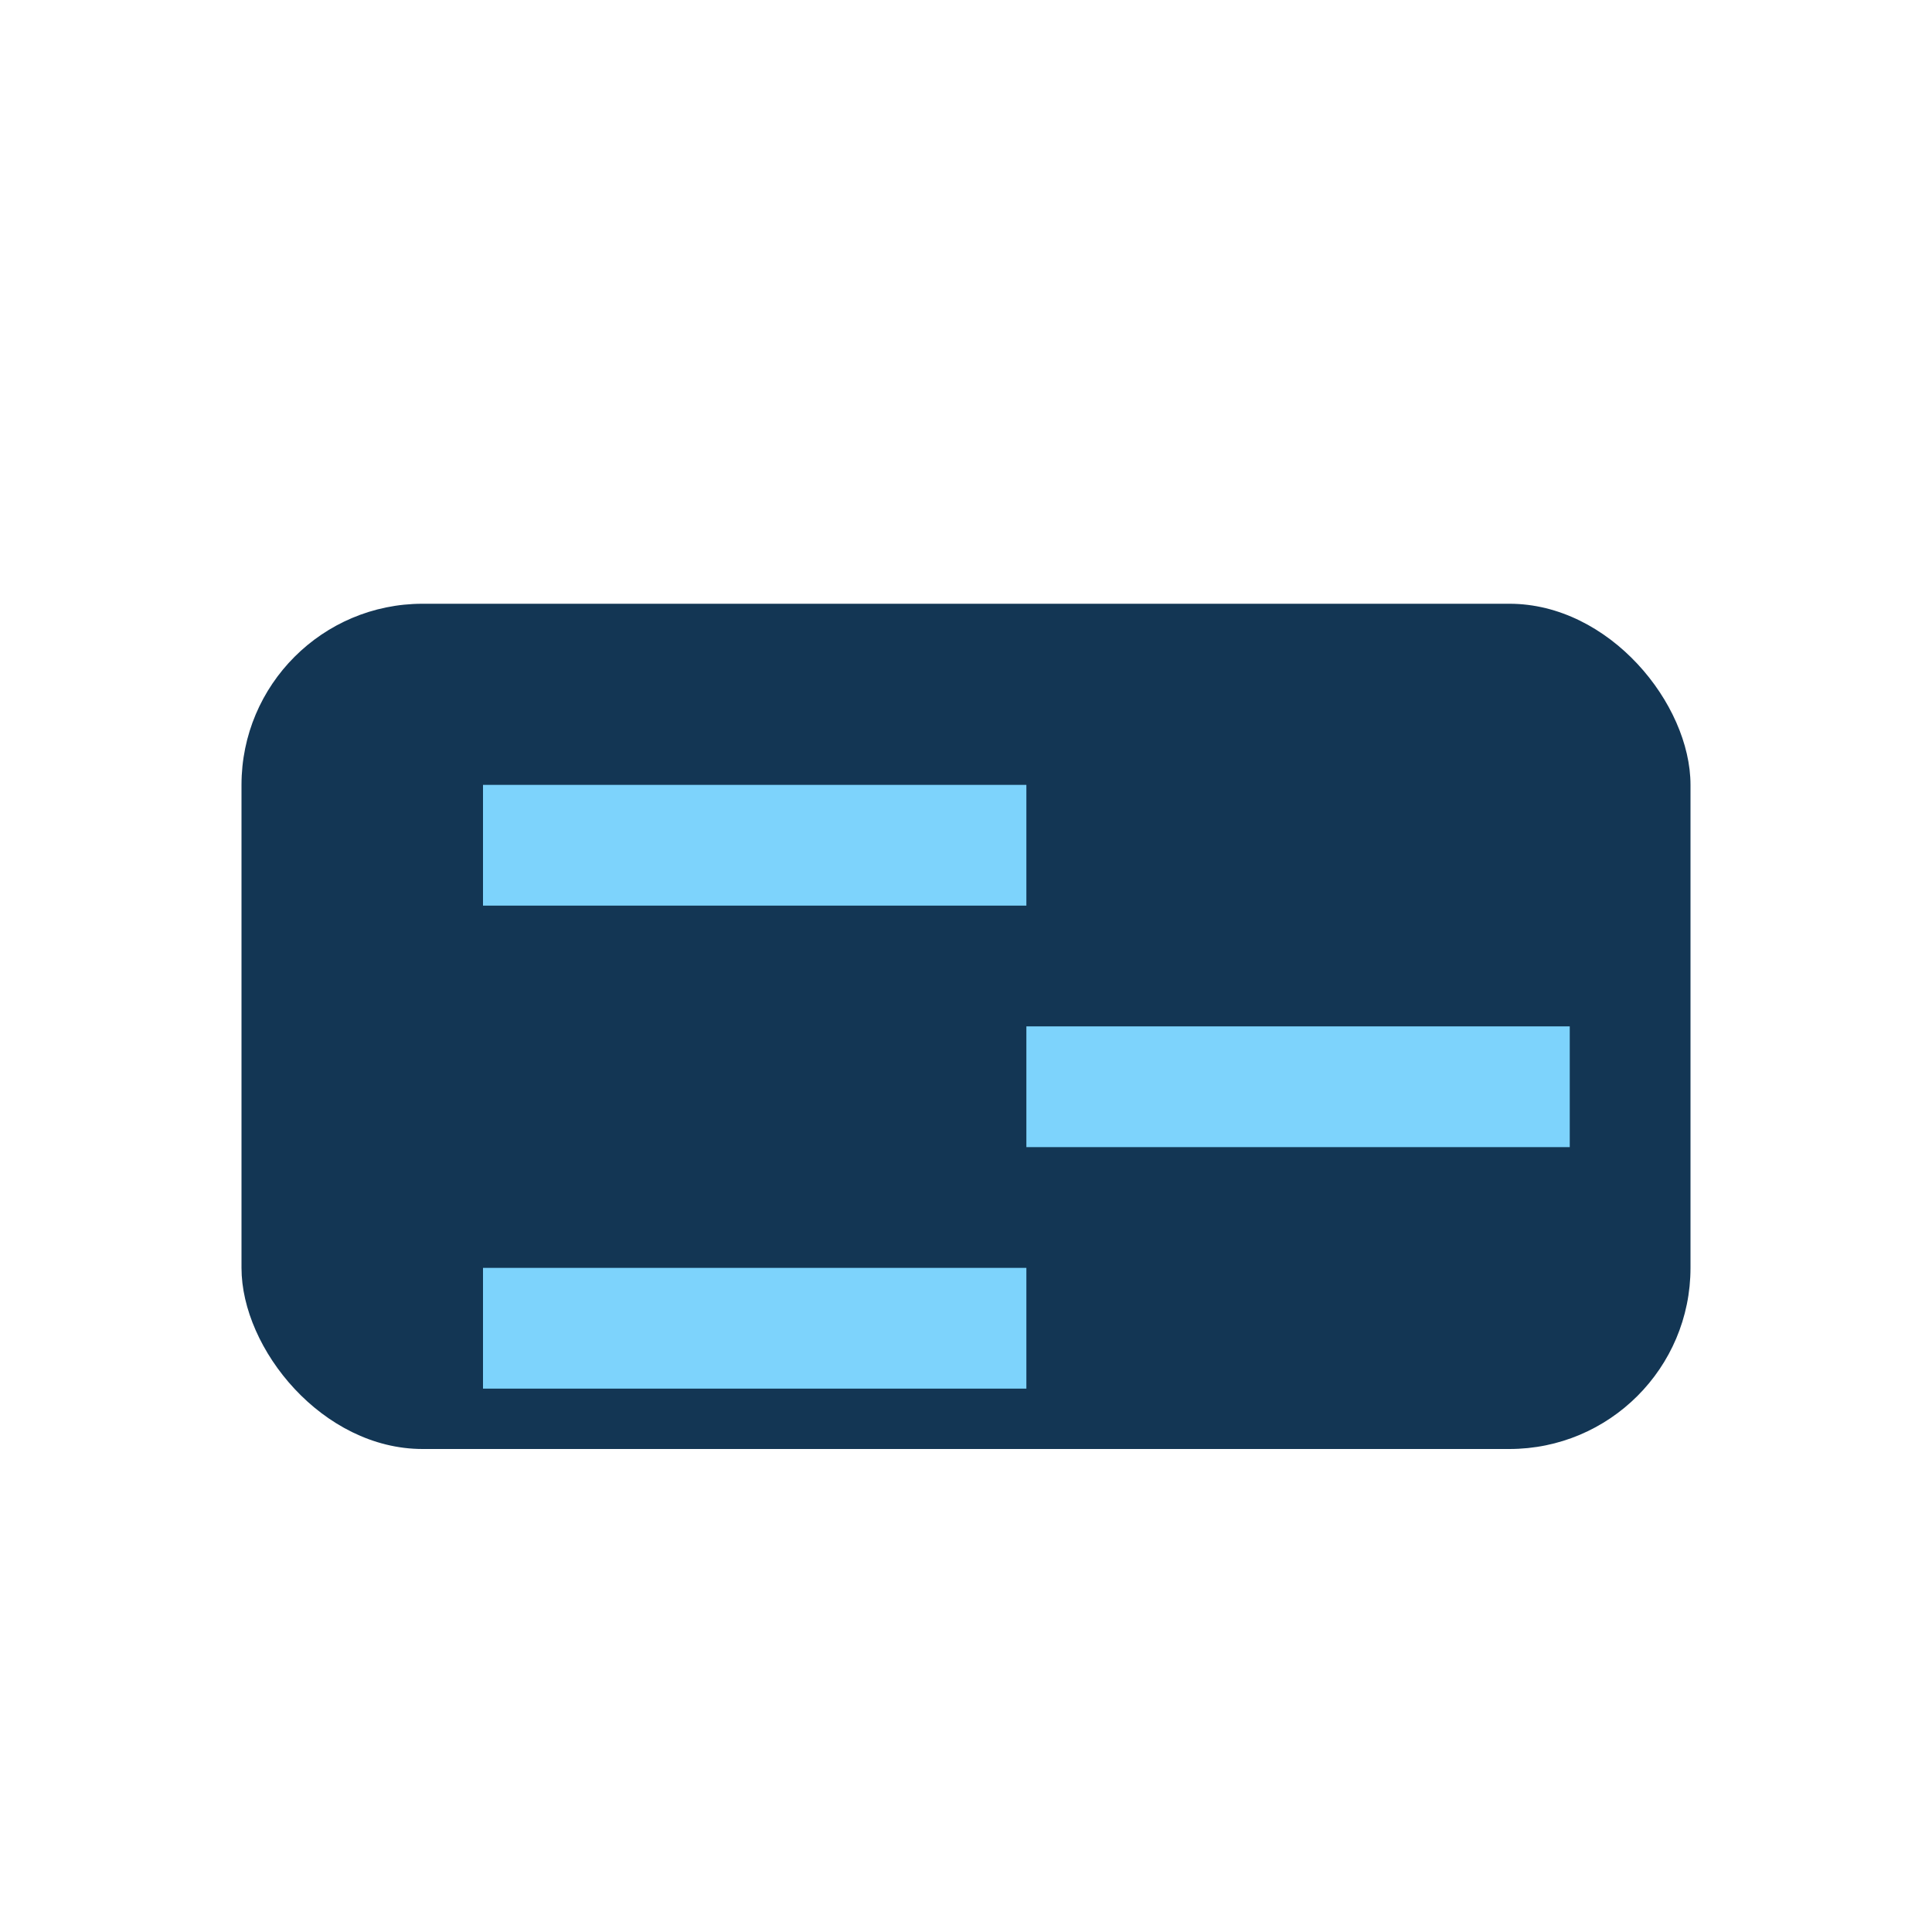
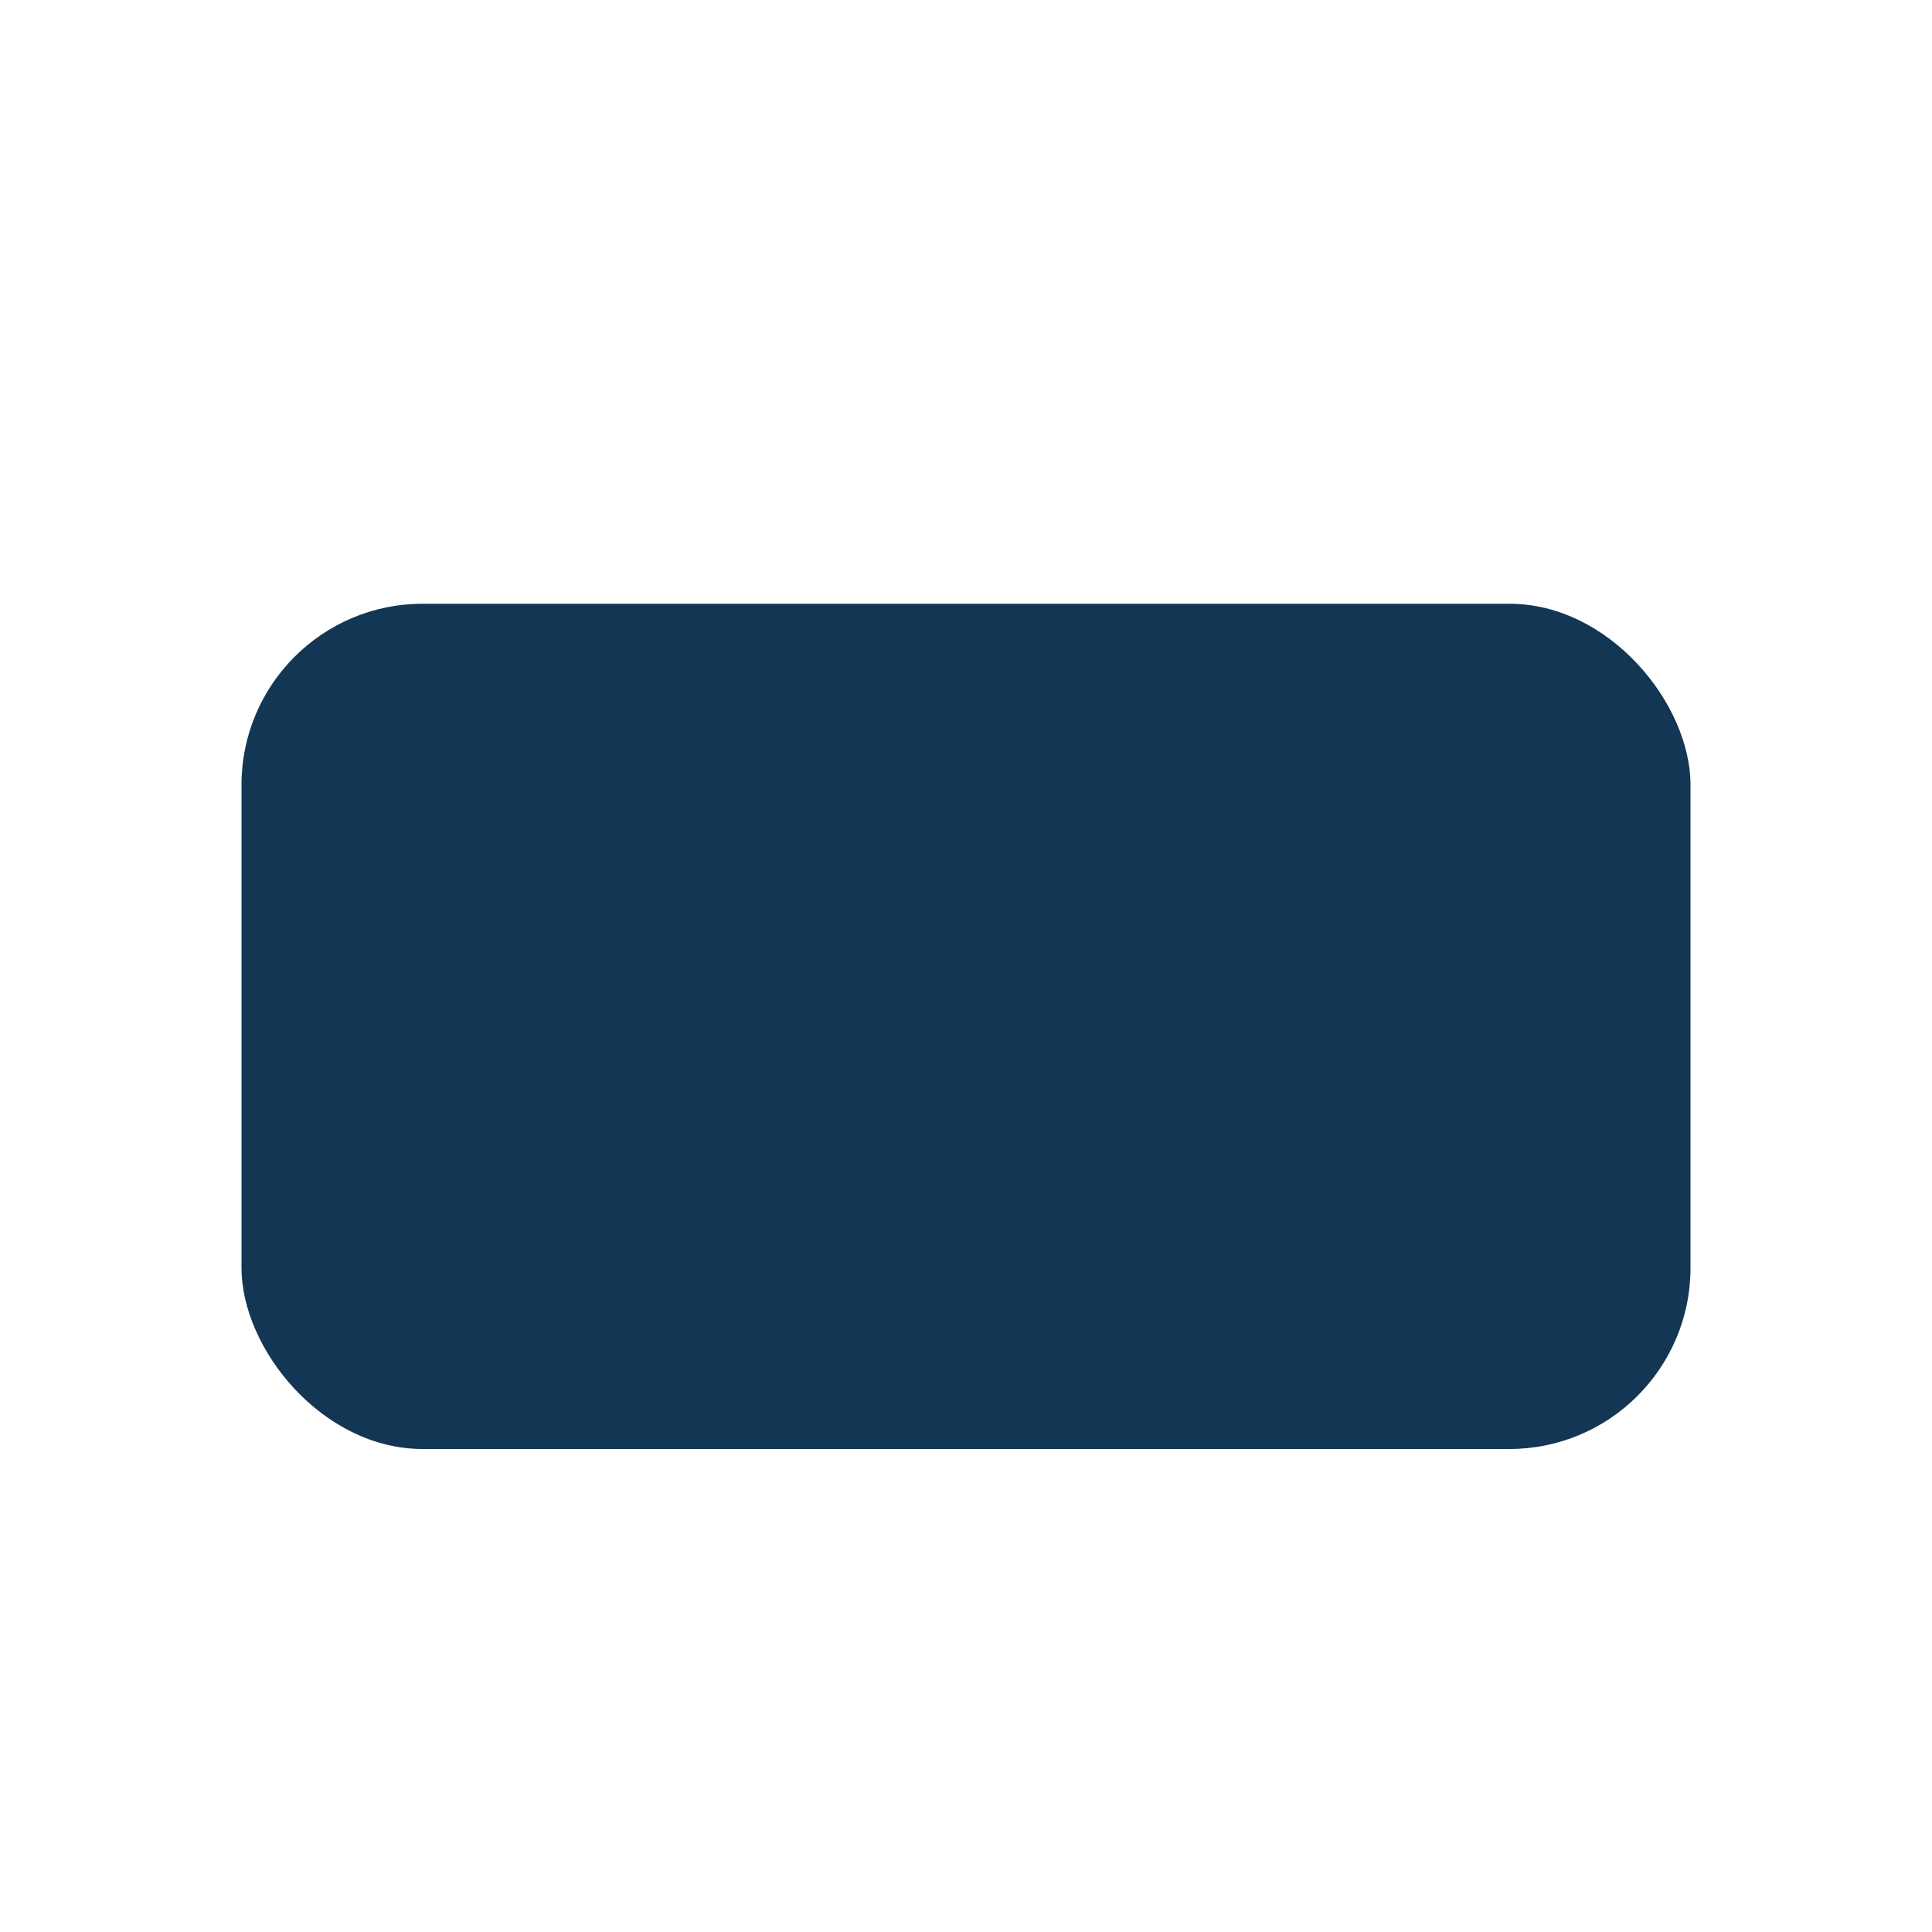
<svg xmlns="http://www.w3.org/2000/svg" width="32" height="32" viewBox="0 0 32 32">
  <rect x="4" y="10" width="24" height="14" rx="3" fill="#133654" />
-   <path d="M8 14h9M17 18h9M8 22h9" stroke="#7DD3FC" stroke-width="2" />
</svg>